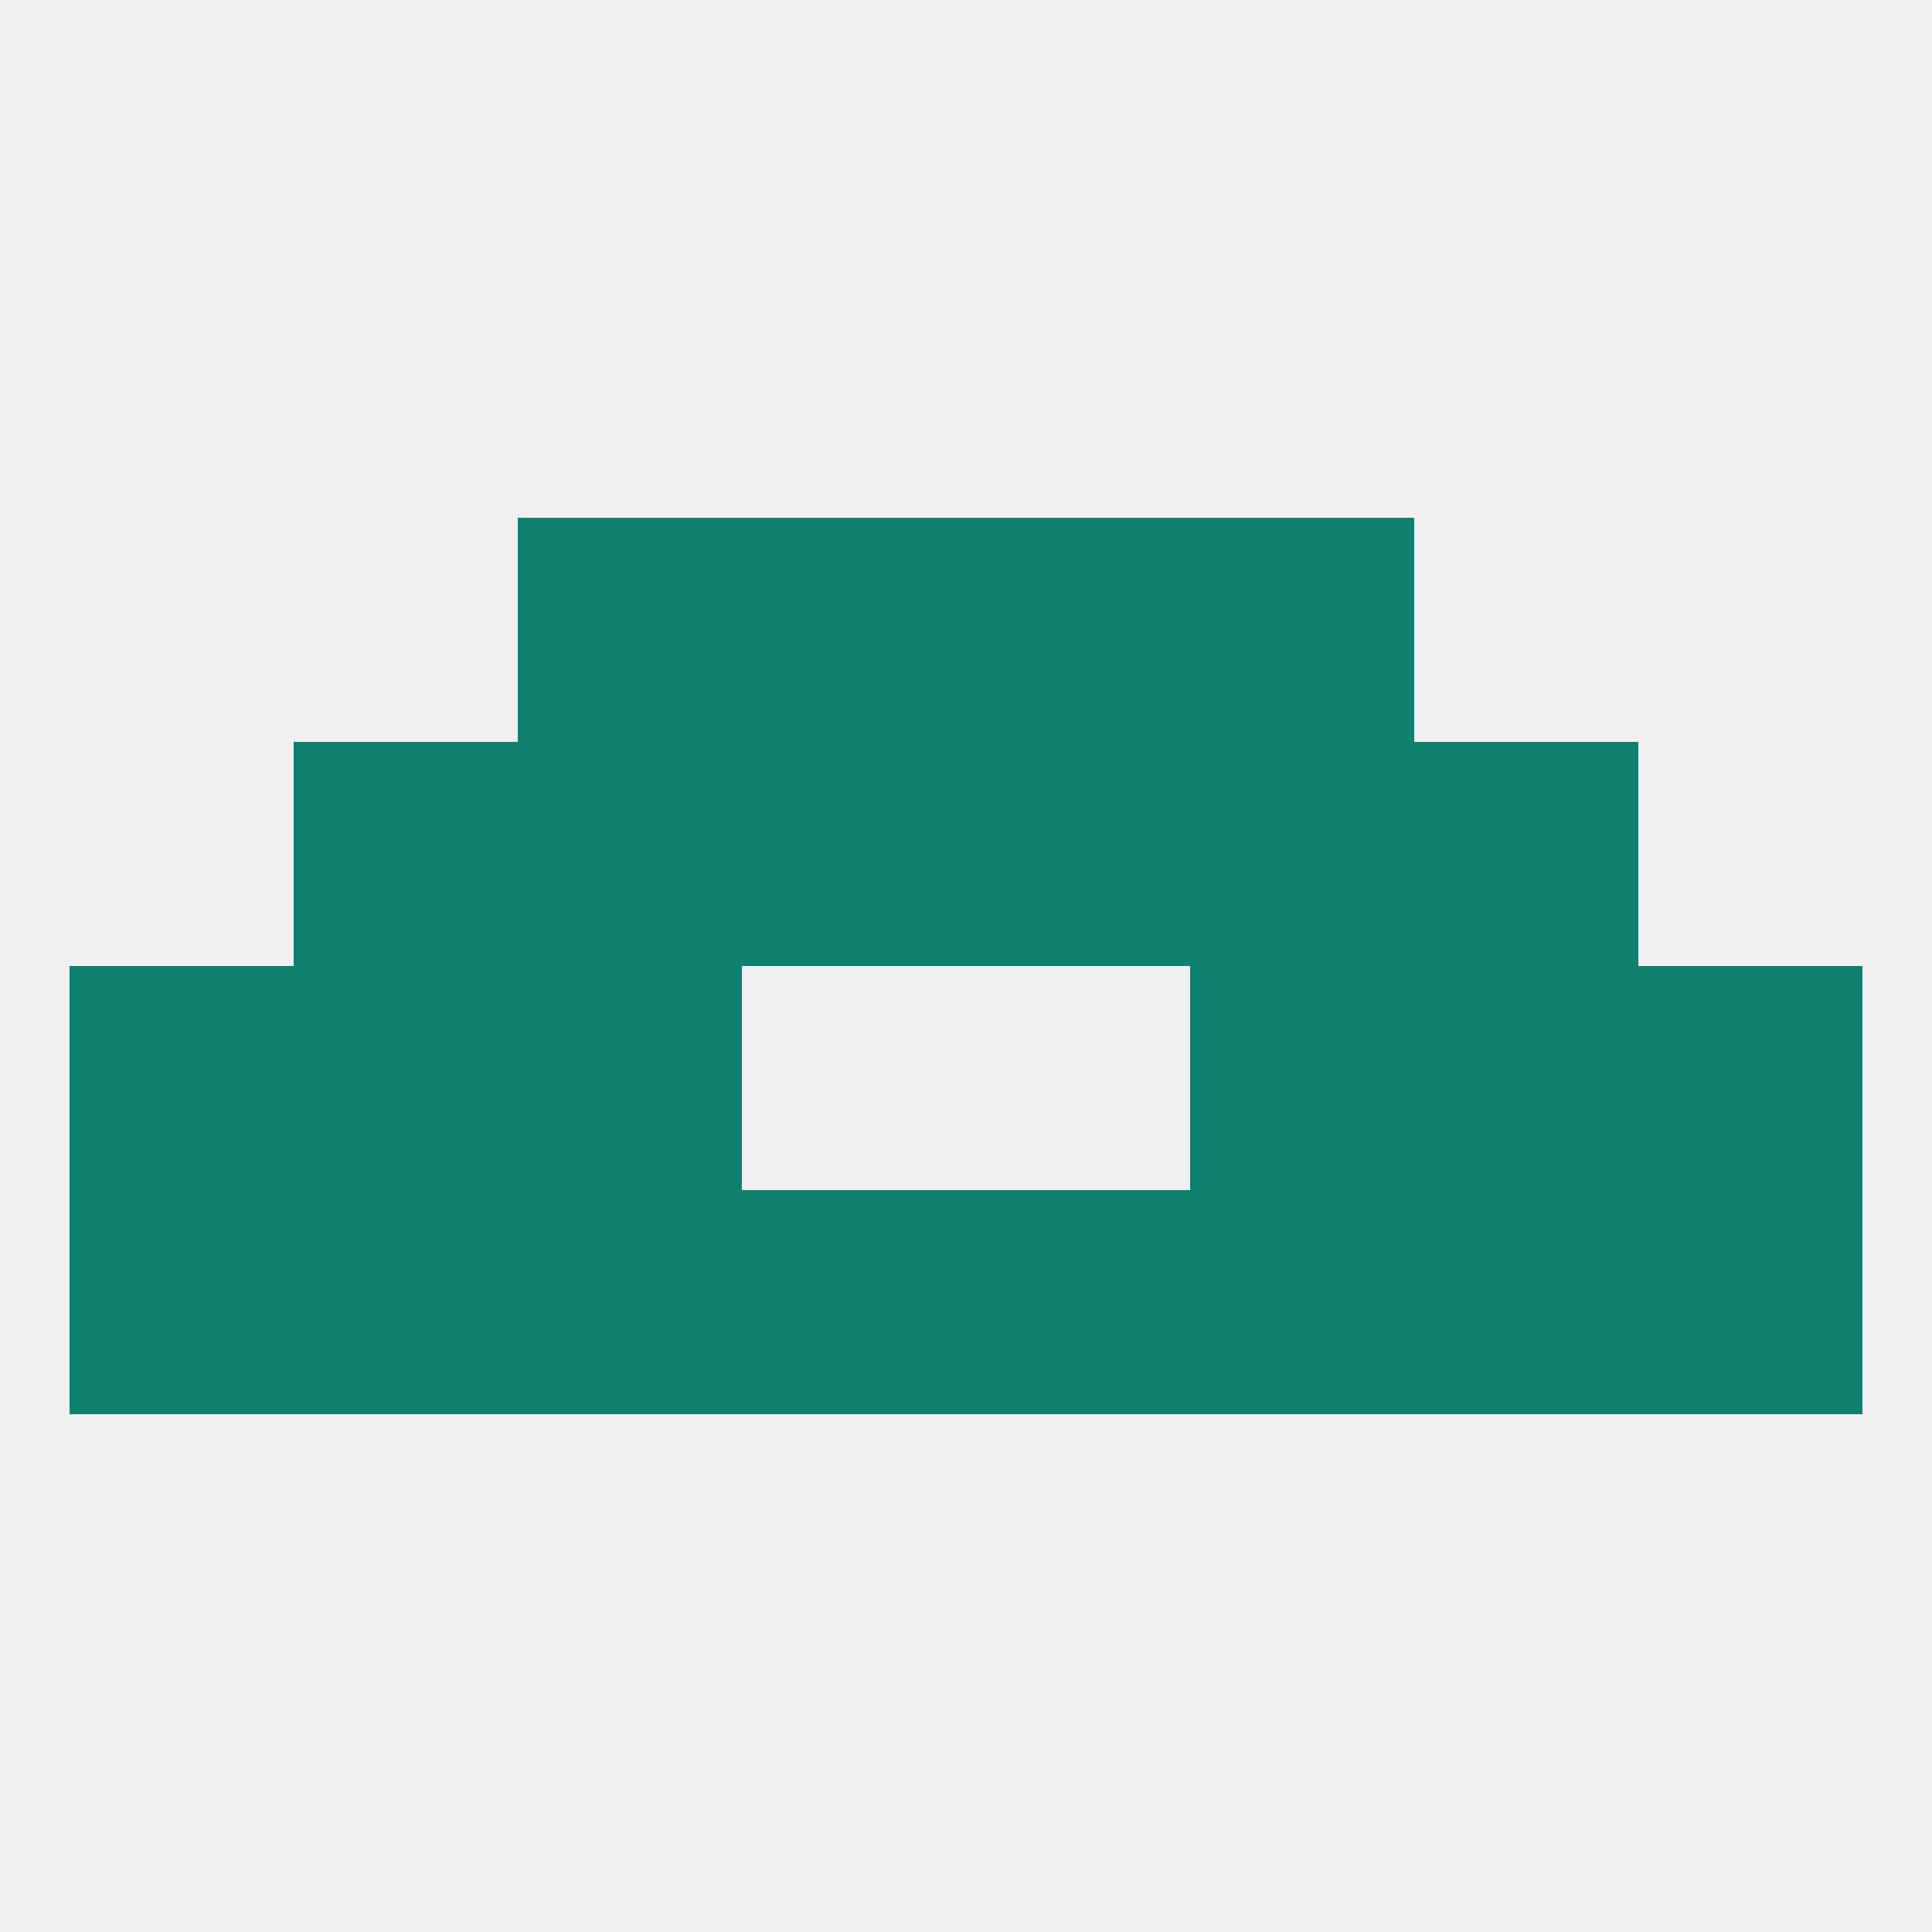
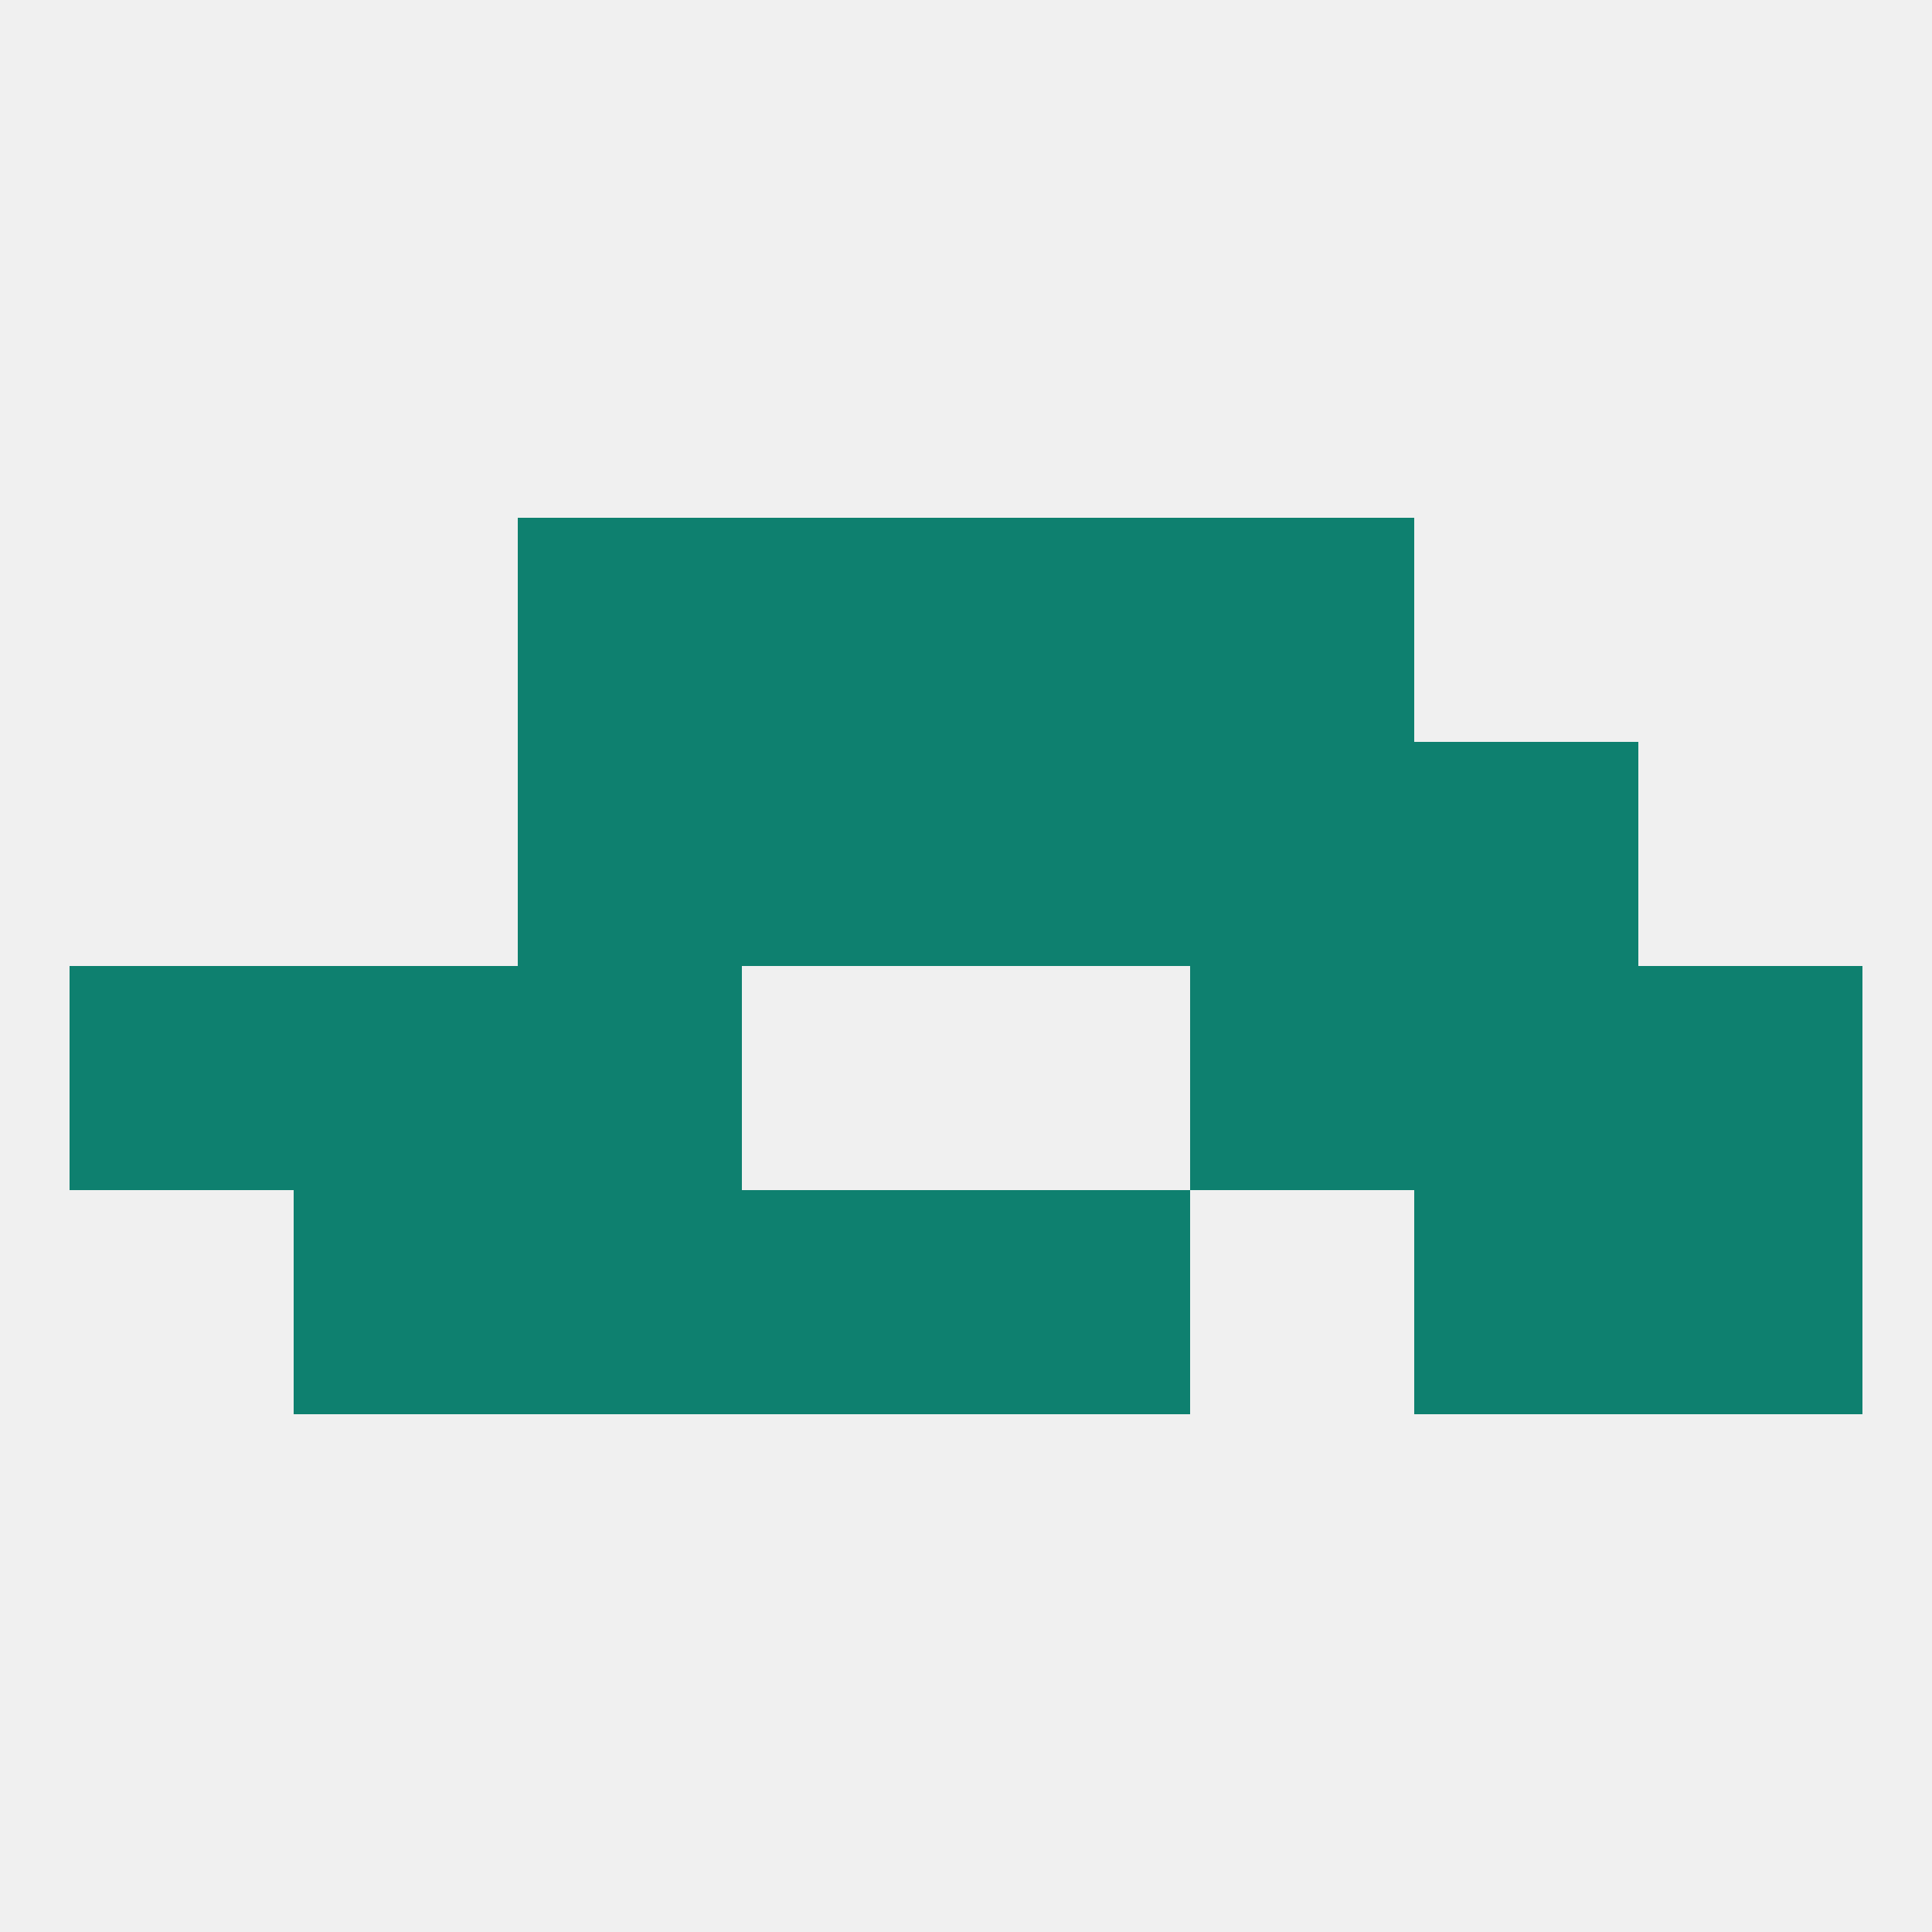
<svg xmlns="http://www.w3.org/2000/svg" version="1.1" baseprofile="full" width="250" height="250" viewBox="0 0 250 250">
  <rect width="100%" height="100%" fill="rgba(240,240,240,255)" />
  <rect x="9" y="125" width="29" height="29" fill="rgba(14,128,111,255)" />
  <rect x="212" y="125" width="29" height="29" fill="rgba(14,128,111,255)" />
  <rect x="67" y="125" width="29" height="29" fill="rgba(14,128,111,255)" />
  <rect x="154" y="125" width="29" height="29" fill="rgba(14,128,111,255)" />
  <rect x="38" y="125" width="29" height="29" fill="rgba(14,128,111,255)" />
  <rect x="183" y="125" width="29" height="29" fill="rgba(14,128,111,255)" />
  <rect x="67" y="96" width="29" height="29" fill="rgba(14,128,111,255)" />
  <rect x="154" y="96" width="29" height="29" fill="rgba(14,128,111,255)" />
-   <rect x="38" y="96" width="29" height="29" fill="rgba(14,128,111,255)" />
  <rect x="183" y="96" width="29" height="29" fill="rgba(14,128,111,255)" />
  <rect x="96" y="96" width="29" height="29" fill="rgba(14,128,111,255)" />
  <rect x="125" y="96" width="29" height="29" fill="rgba(14,128,111,255)" />
  <rect x="154" y="67" width="29" height="29" fill="rgba(14,128,111,255)" />
  <rect x="96" y="67" width="29" height="29" fill="rgba(14,128,111,255)" />
  <rect x="125" y="67" width="29" height="29" fill="rgba(14,128,111,255)" />
  <rect x="67" y="67" width="29" height="29" fill="rgba(14,128,111,255)" />
  <rect x="125" y="154" width="29" height="29" fill="rgba(14,128,111,255)" />
  <rect x="38" y="154" width="29" height="29" fill="rgba(14,128,111,255)" />
  <rect x="183" y="154" width="29" height="29" fill="rgba(14,128,111,255)" />
  <rect x="212" y="154" width="29" height="29" fill="rgba(14,128,111,255)" />
  <rect x="96" y="154" width="29" height="29" fill="rgba(14,128,111,255)" />
-   <rect x="9" y="154" width="29" height="29" fill="rgba(14,128,111,255)" />
  <rect x="67" y="154" width="29" height="29" fill="rgba(14,128,111,255)" />
-   <rect x="154" y="154" width="29" height="29" fill="rgba(14,128,111,255)" />
</svg>